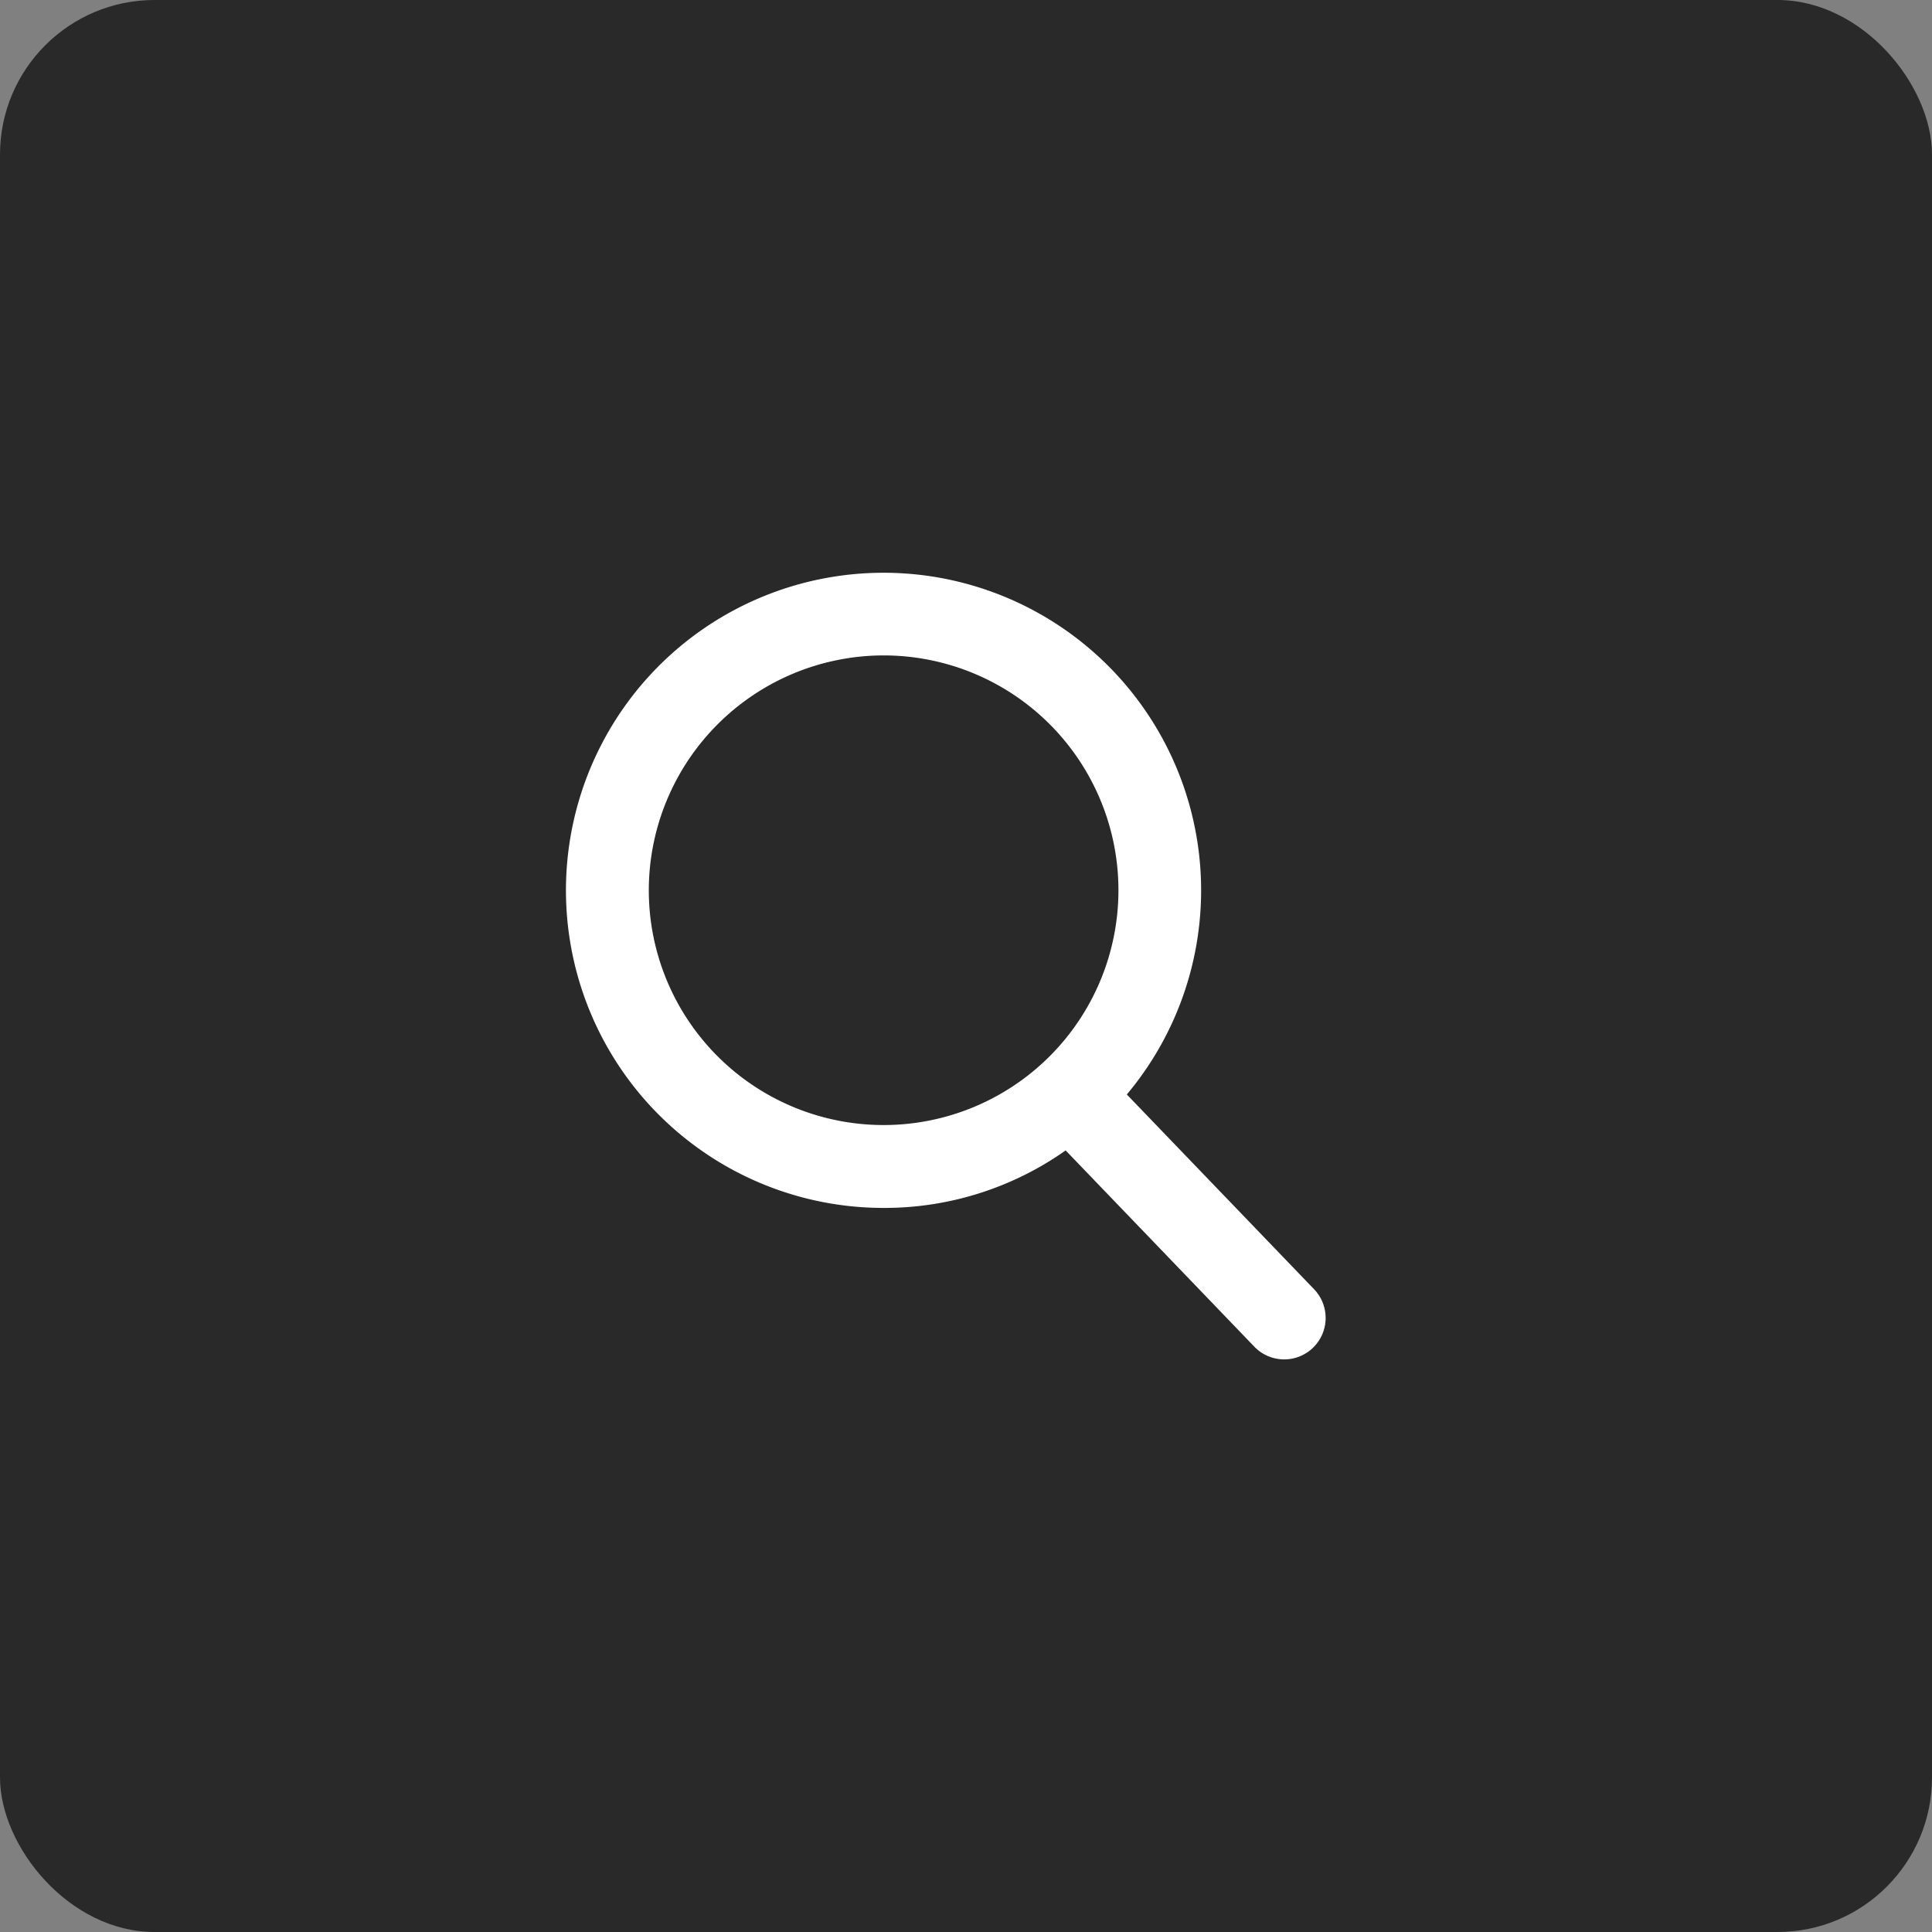
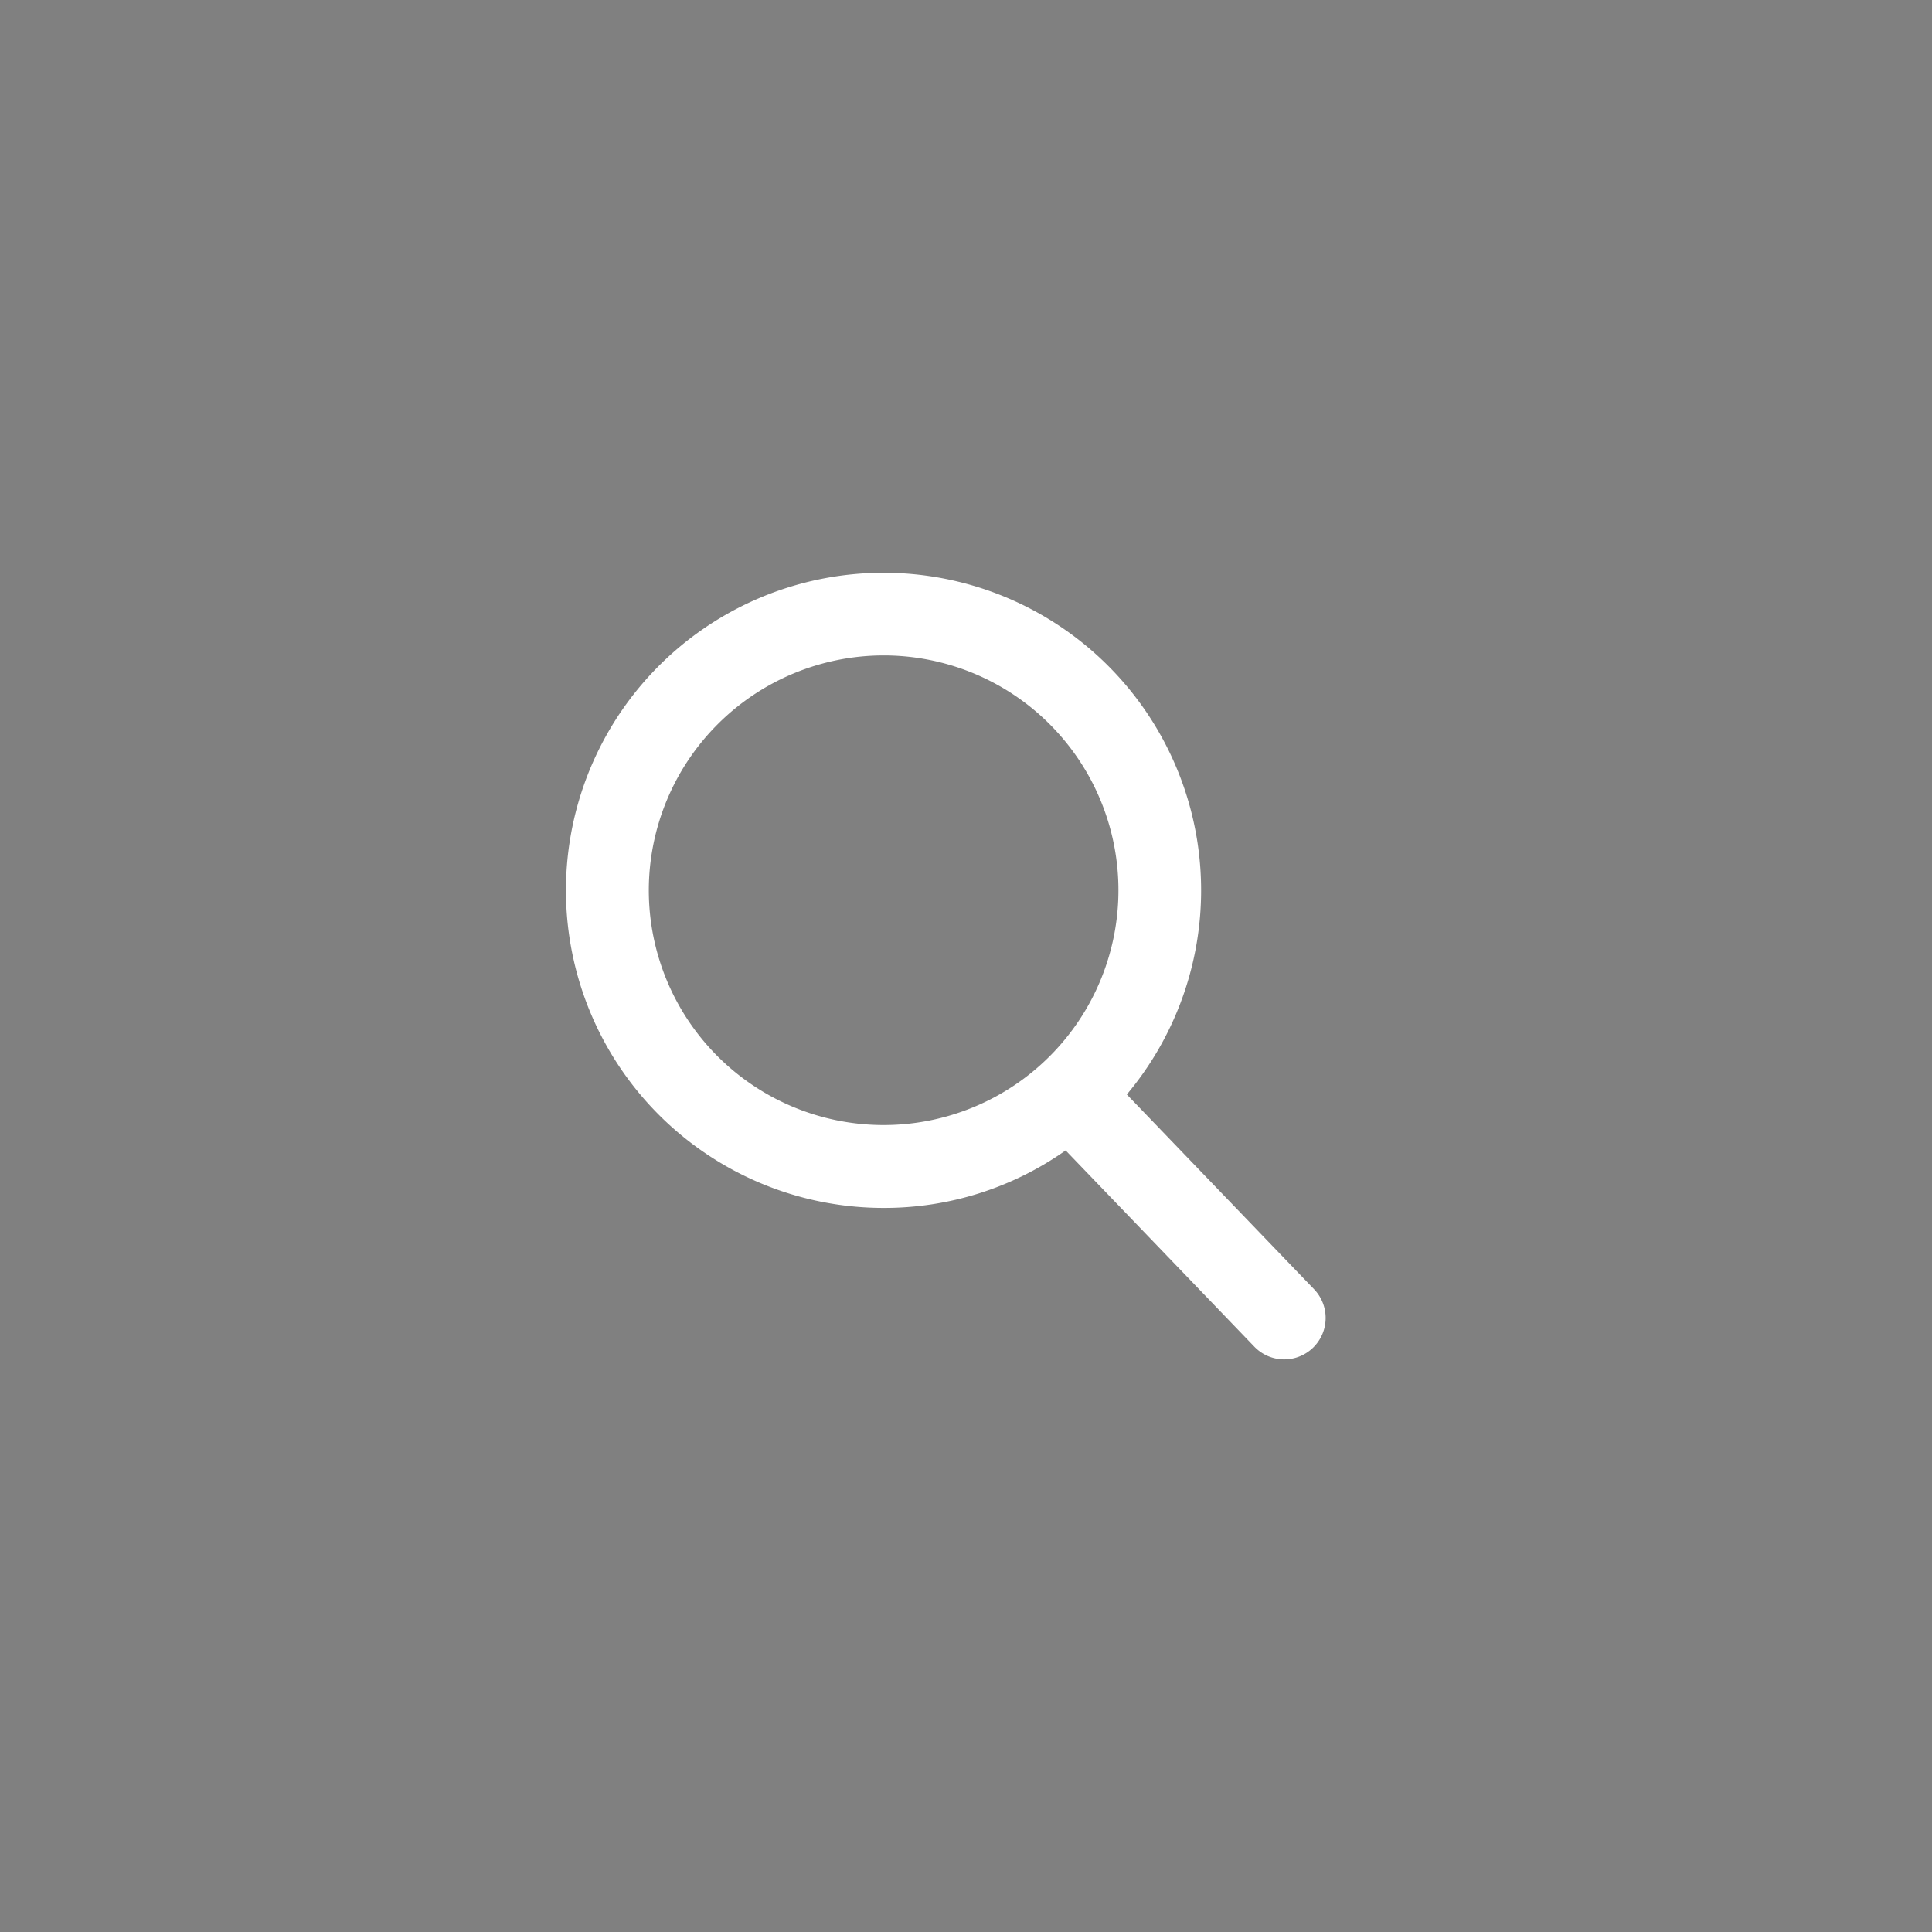
<svg xmlns="http://www.w3.org/2000/svg" width="50" height="50" viewBox="0 0 50 50">
  <rect x="0" y="0" width="50" height="50" fill="#808080" stroke="none" />
  <g id="グループ_8689" data-name="グループ 8689" transform="translate(-10 -697)">
-     <rect id="長方形_16063" data-name="長方形 16063" width="50" height="50" rx="4" transform="translate(10 697)" fill="#151515" opacity="0.802" />
    <path id="_149852" data-name="149852" d="M20.346,18.548,15.5,13.508a8.219,8.219,0,1,0-6.293,2.936,8.134,8.134,0,0,0,4.71-1.488L18.8,20.035a1.072,1.072,0,1,0,1.546-1.487ZM9.206,2.145A6.077,6.077,0,1,1,3.129,8.222,6.084,6.084,0,0,1,9.206,2.145Z" transform="translate(23.662 711.817)" fill="#fff" />
  </g>
</svg>